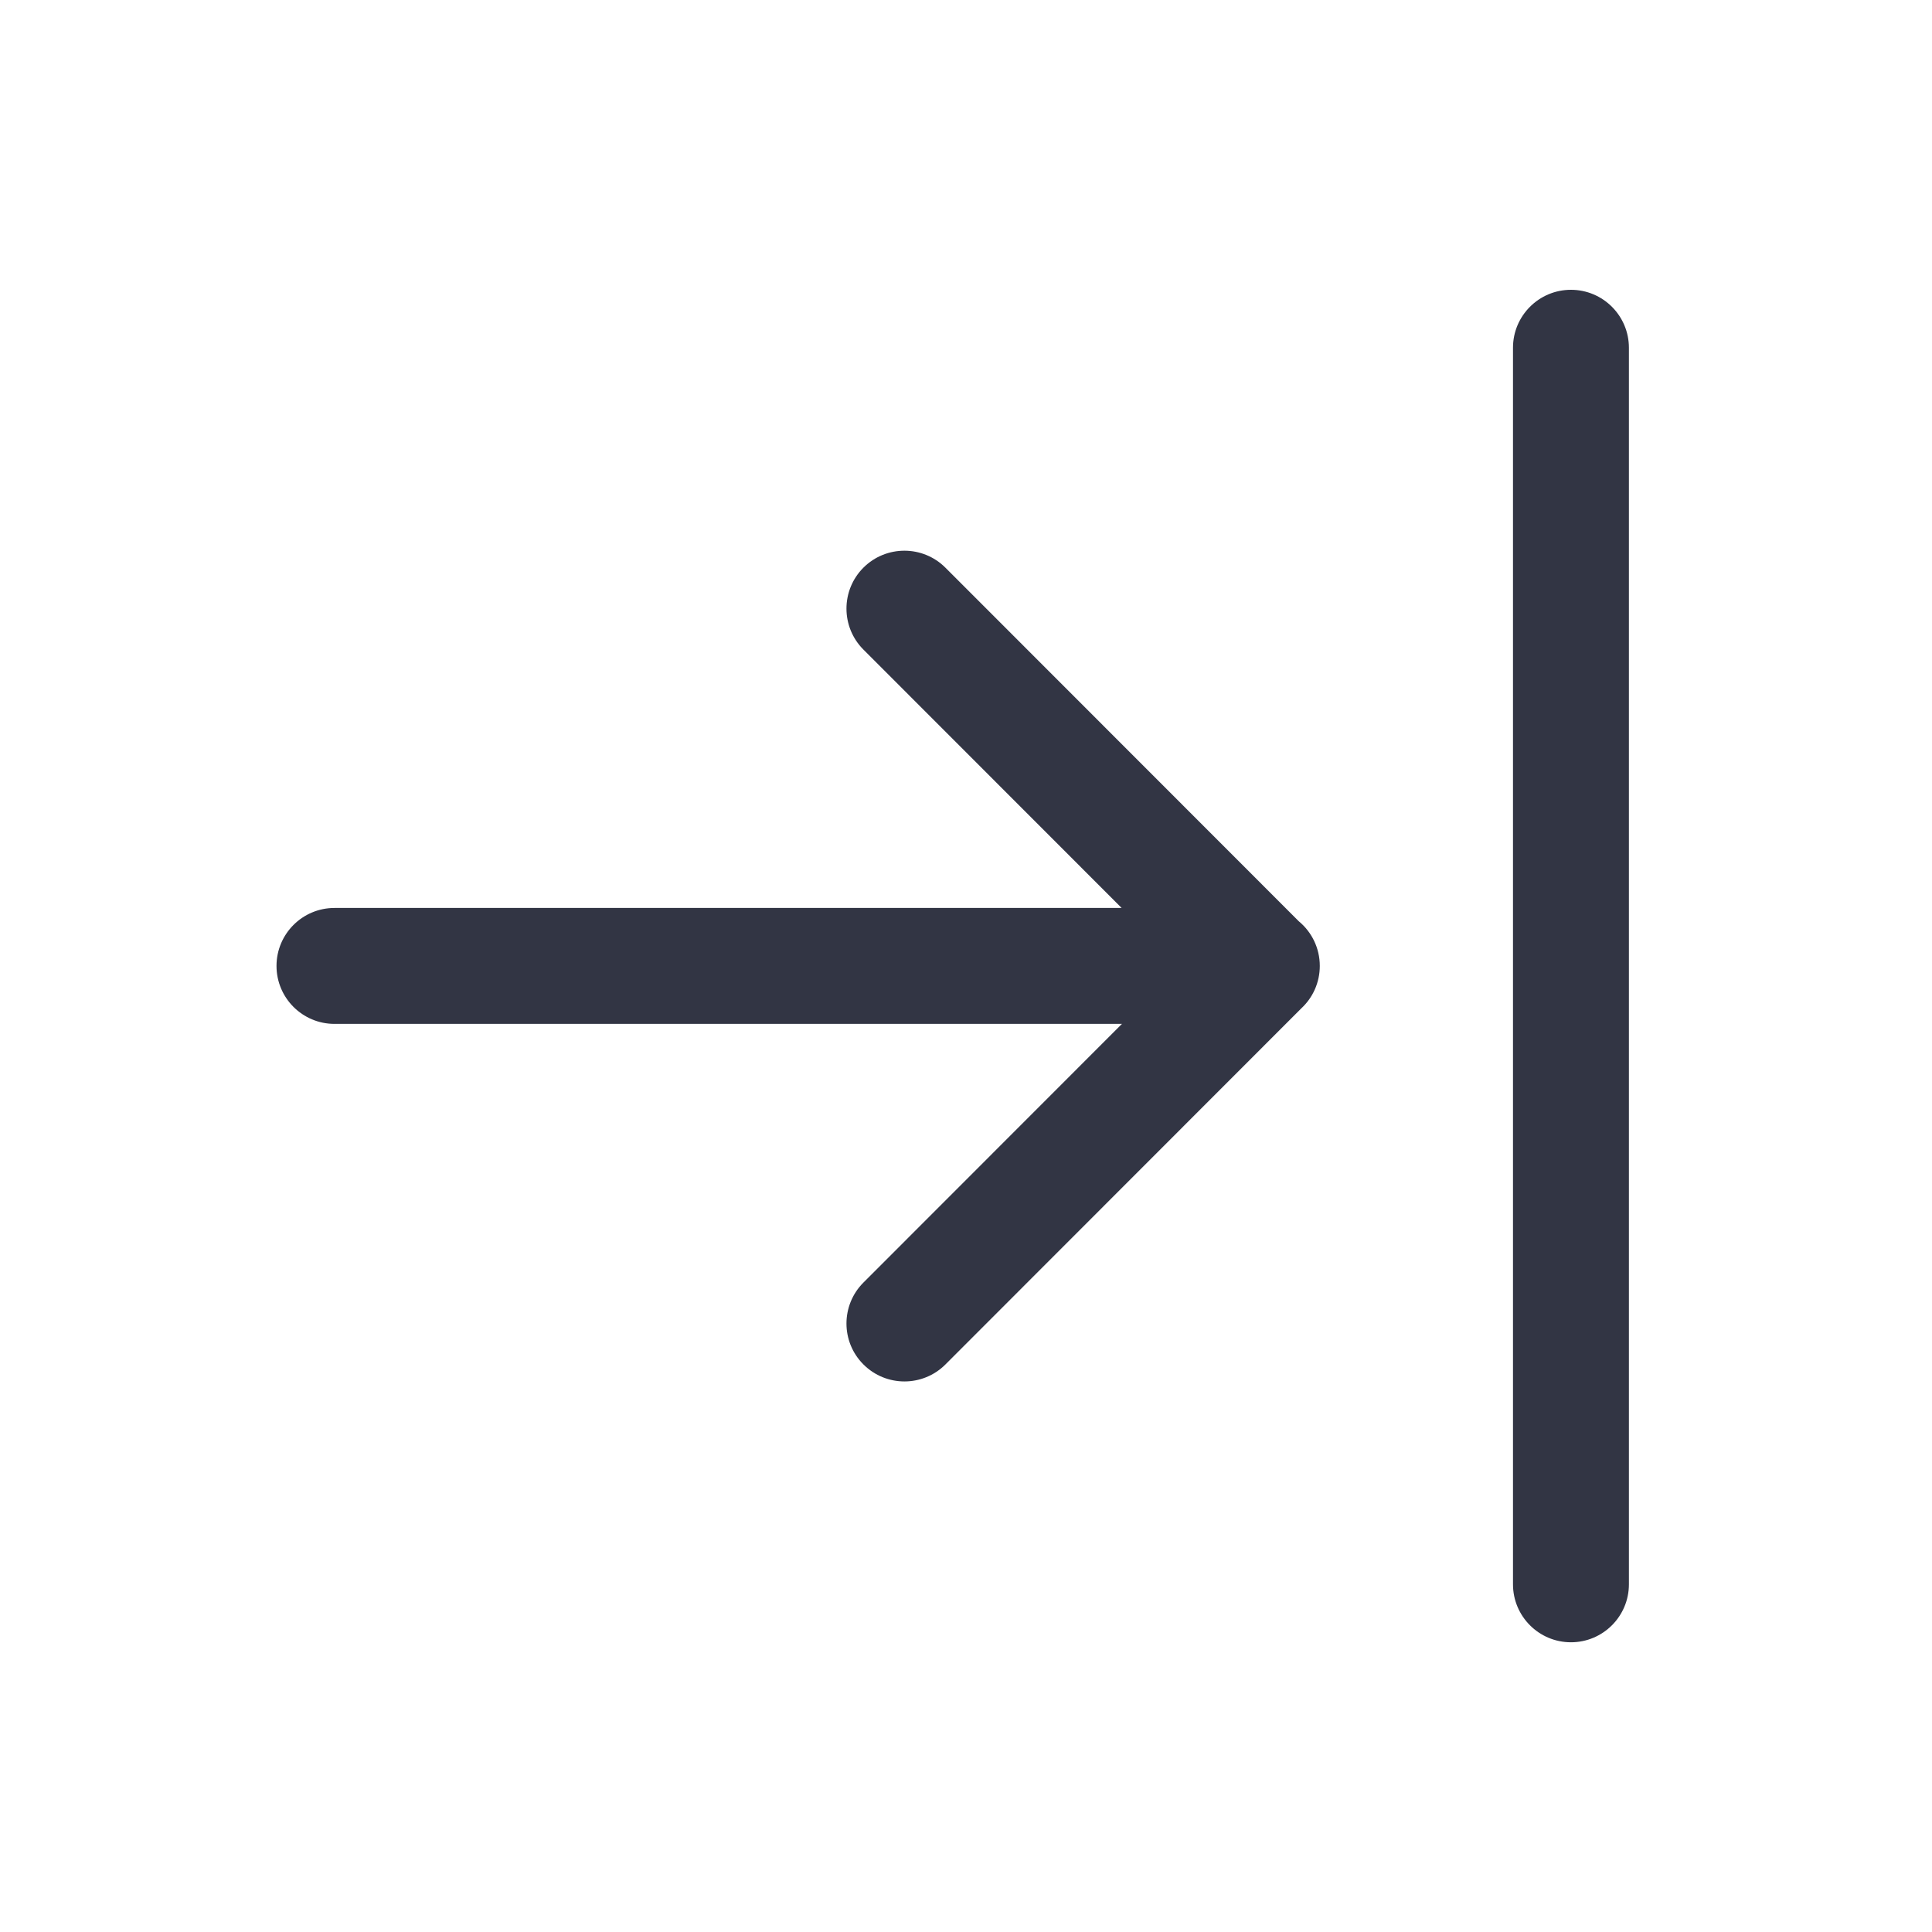
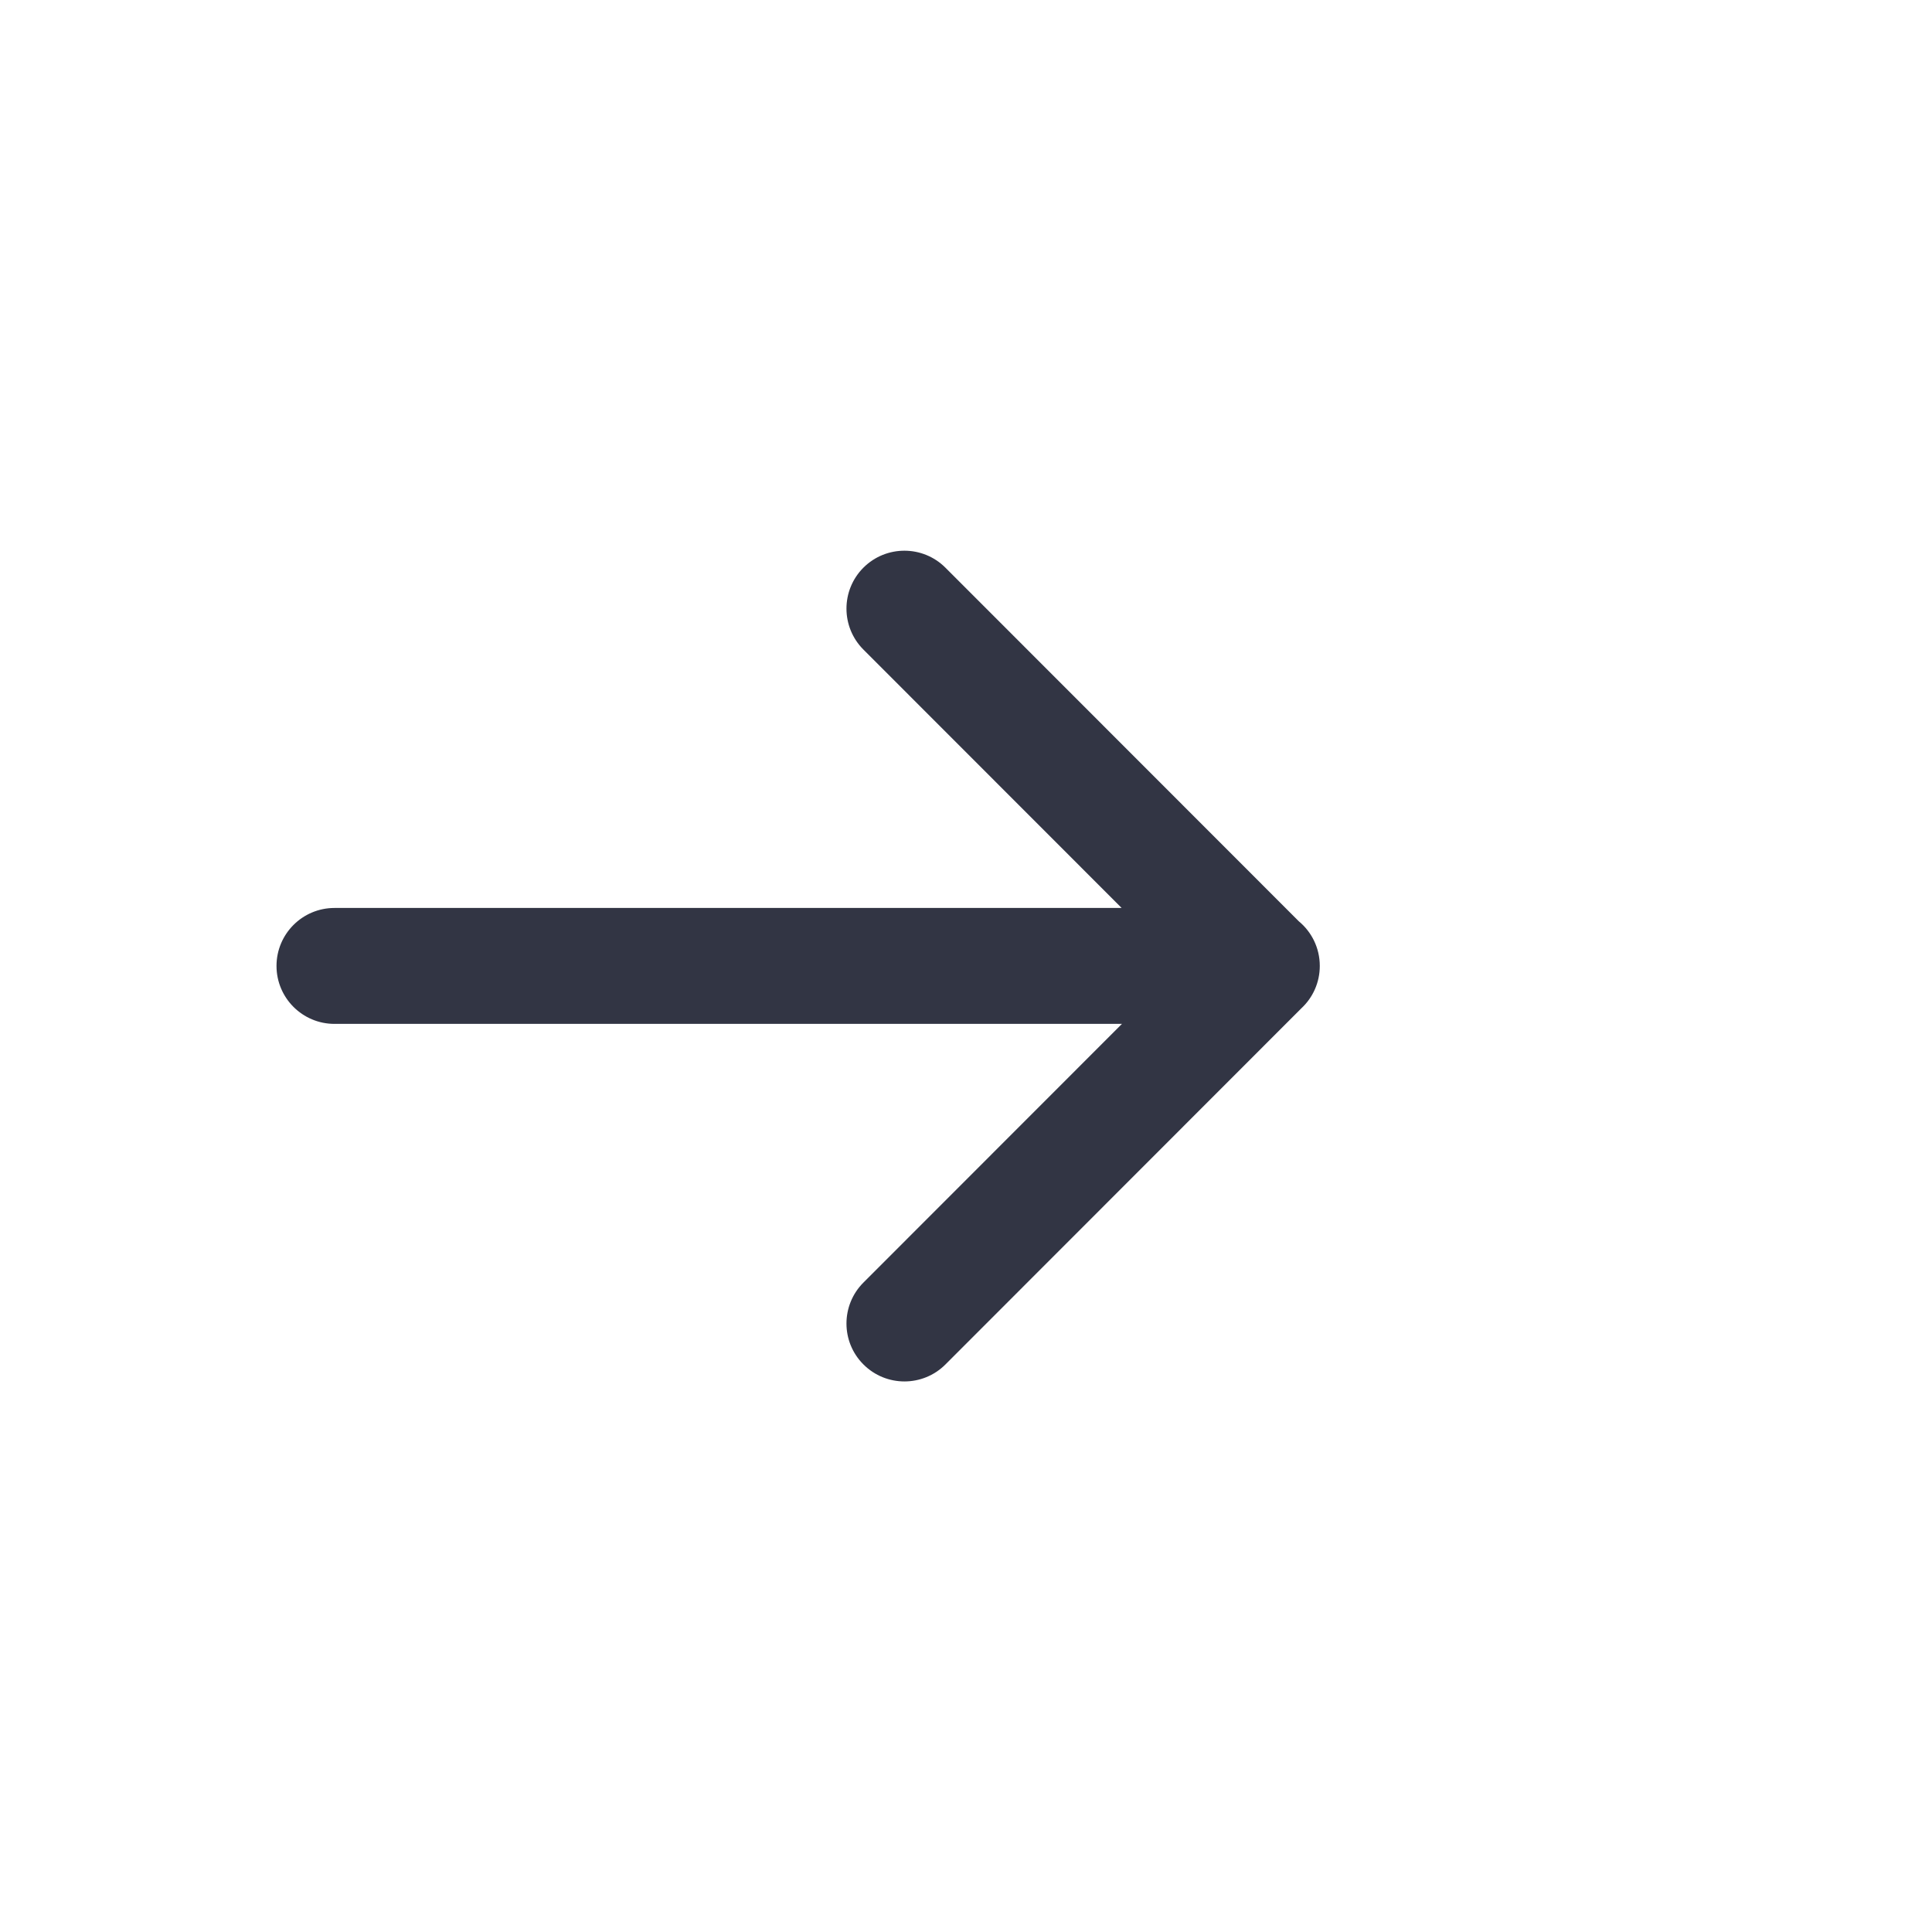
<svg xmlns="http://www.w3.org/2000/svg" width="25" height="25" viewBox="0 0 25 25" fill="none">
-   <path d="M19.578 20.501C19.578 20.915 19.914 21.251 20.328 21.251C20.742 21.251 21.078 20.915 21.078 20.501V4.5C21.078 4.086 20.742 3.75 20.328 3.75C19.914 3.75 19.578 4.086 19.578 4.5V20.501Z" fill="#323544" />
  <path d="M17.078 12.499C17.078 12.715 16.987 12.91 16.841 13.046L12.234 17.656C11.941 17.949 11.466 17.949 11.173 17.656C10.88 17.364 10.88 16.889 11.173 16.596L14.518 13.249H4.328C3.914 13.249 3.578 12.913 3.578 12.499C3.578 12.085 3.914 11.749 4.328 11.749H14.514L11.173 8.406C10.88 8.113 10.88 7.638 11.173 7.345C11.466 7.053 11.941 7.053 12.234 7.346L16.806 11.921C16.972 12.058 17.078 12.266 17.078 12.499Z" fill="#323544" />
</svg>